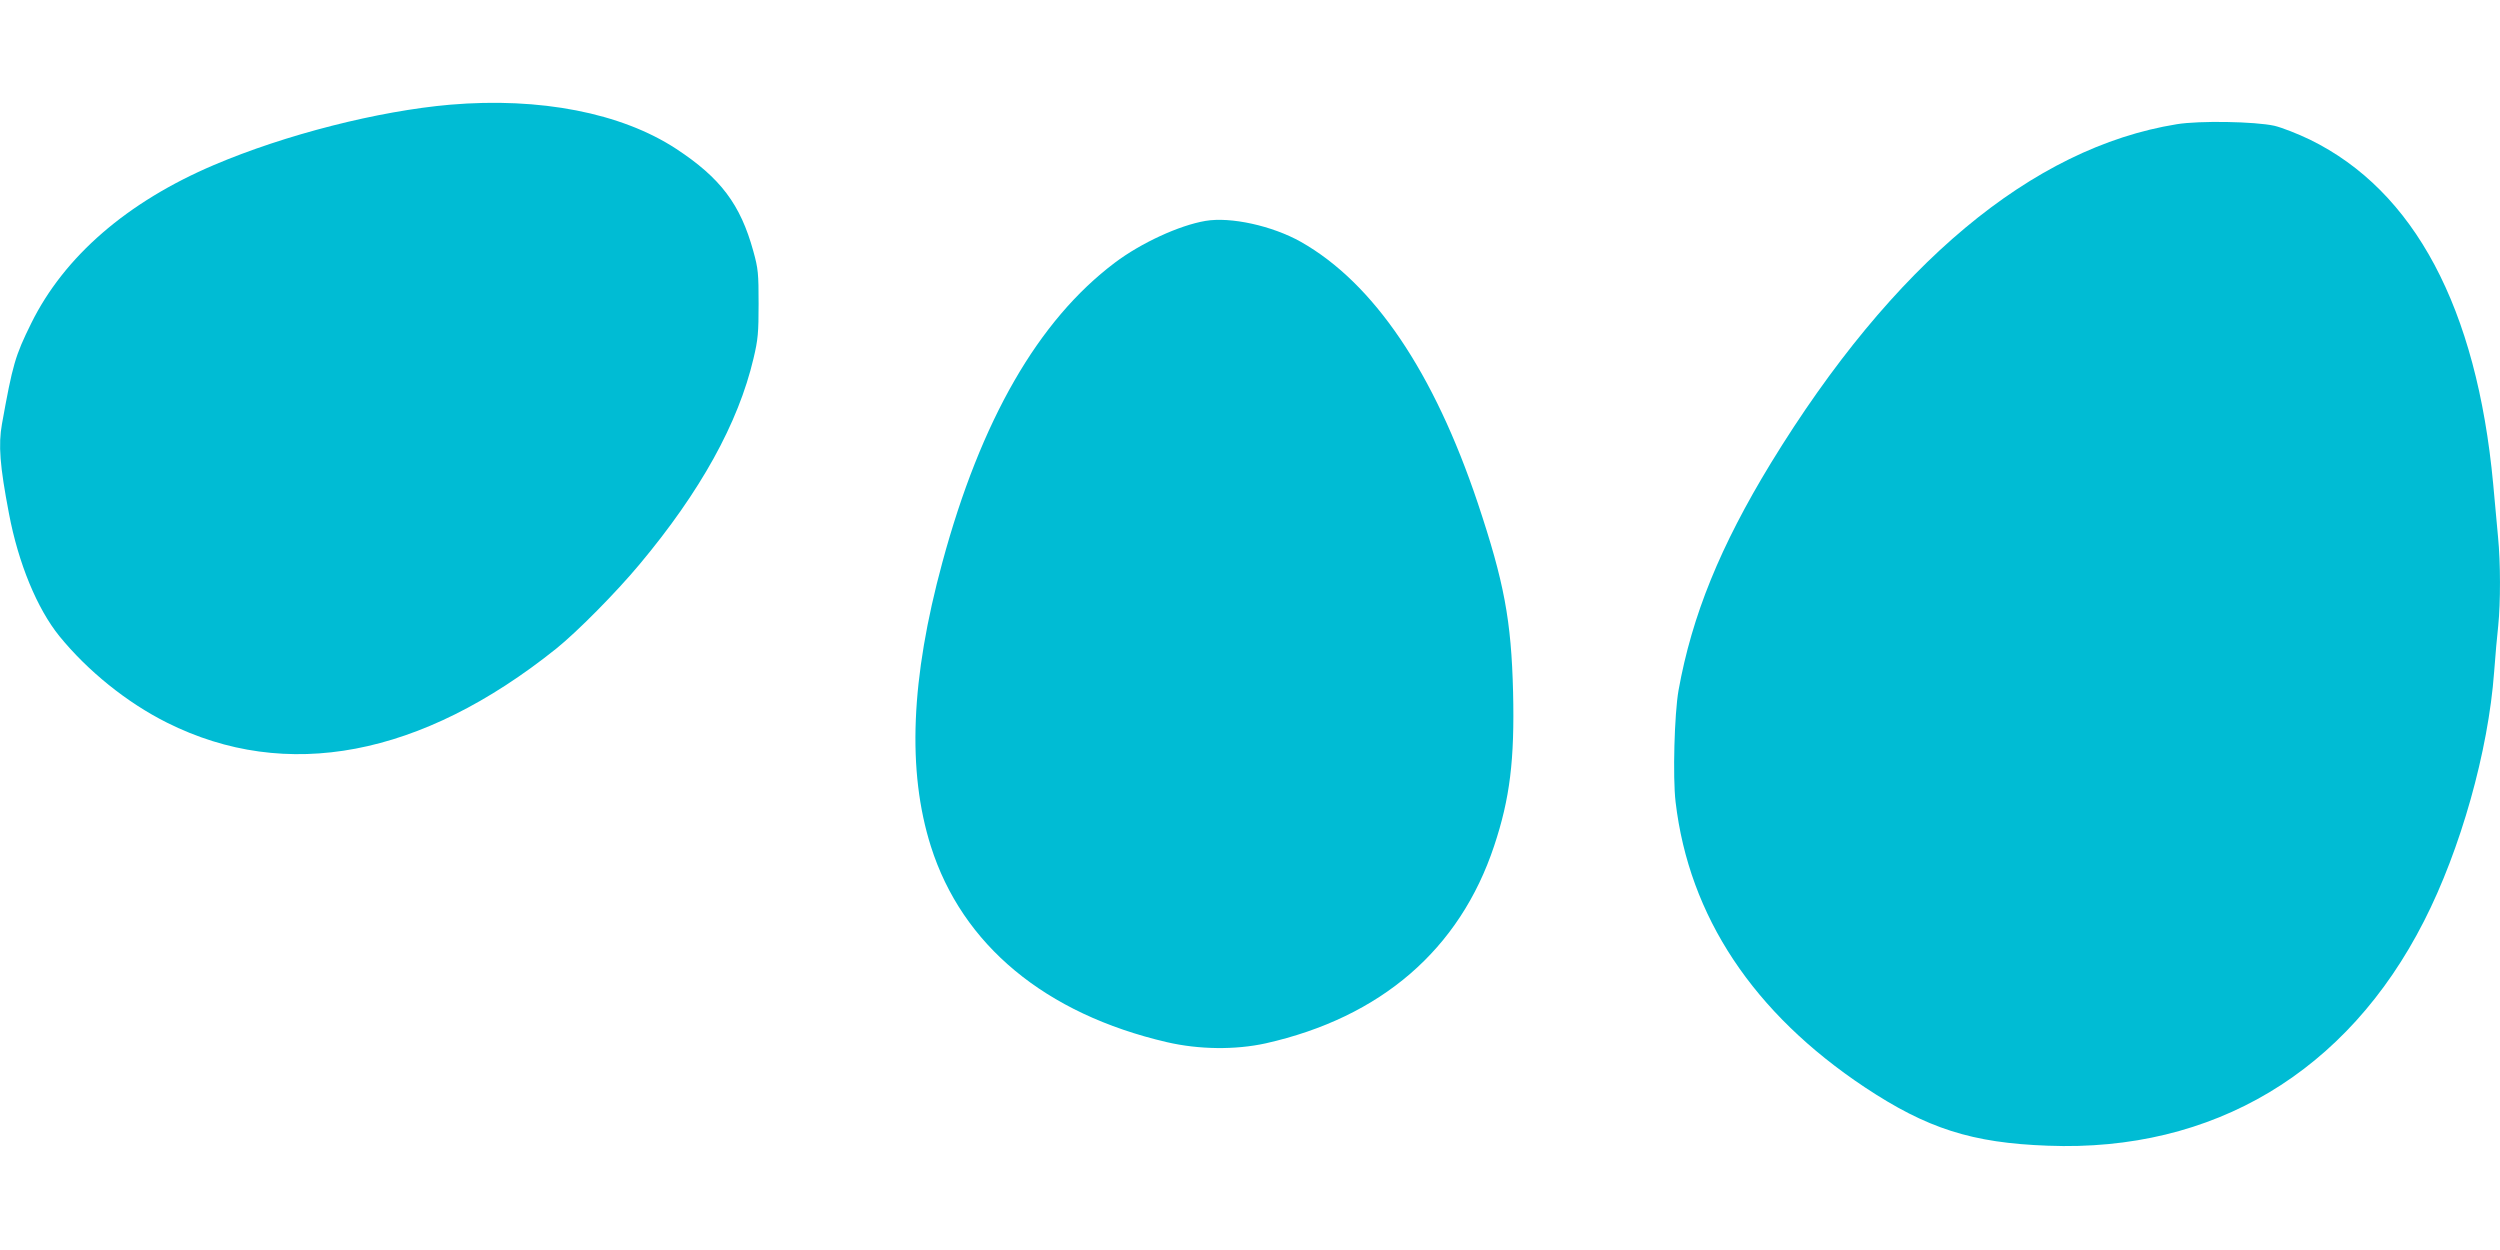
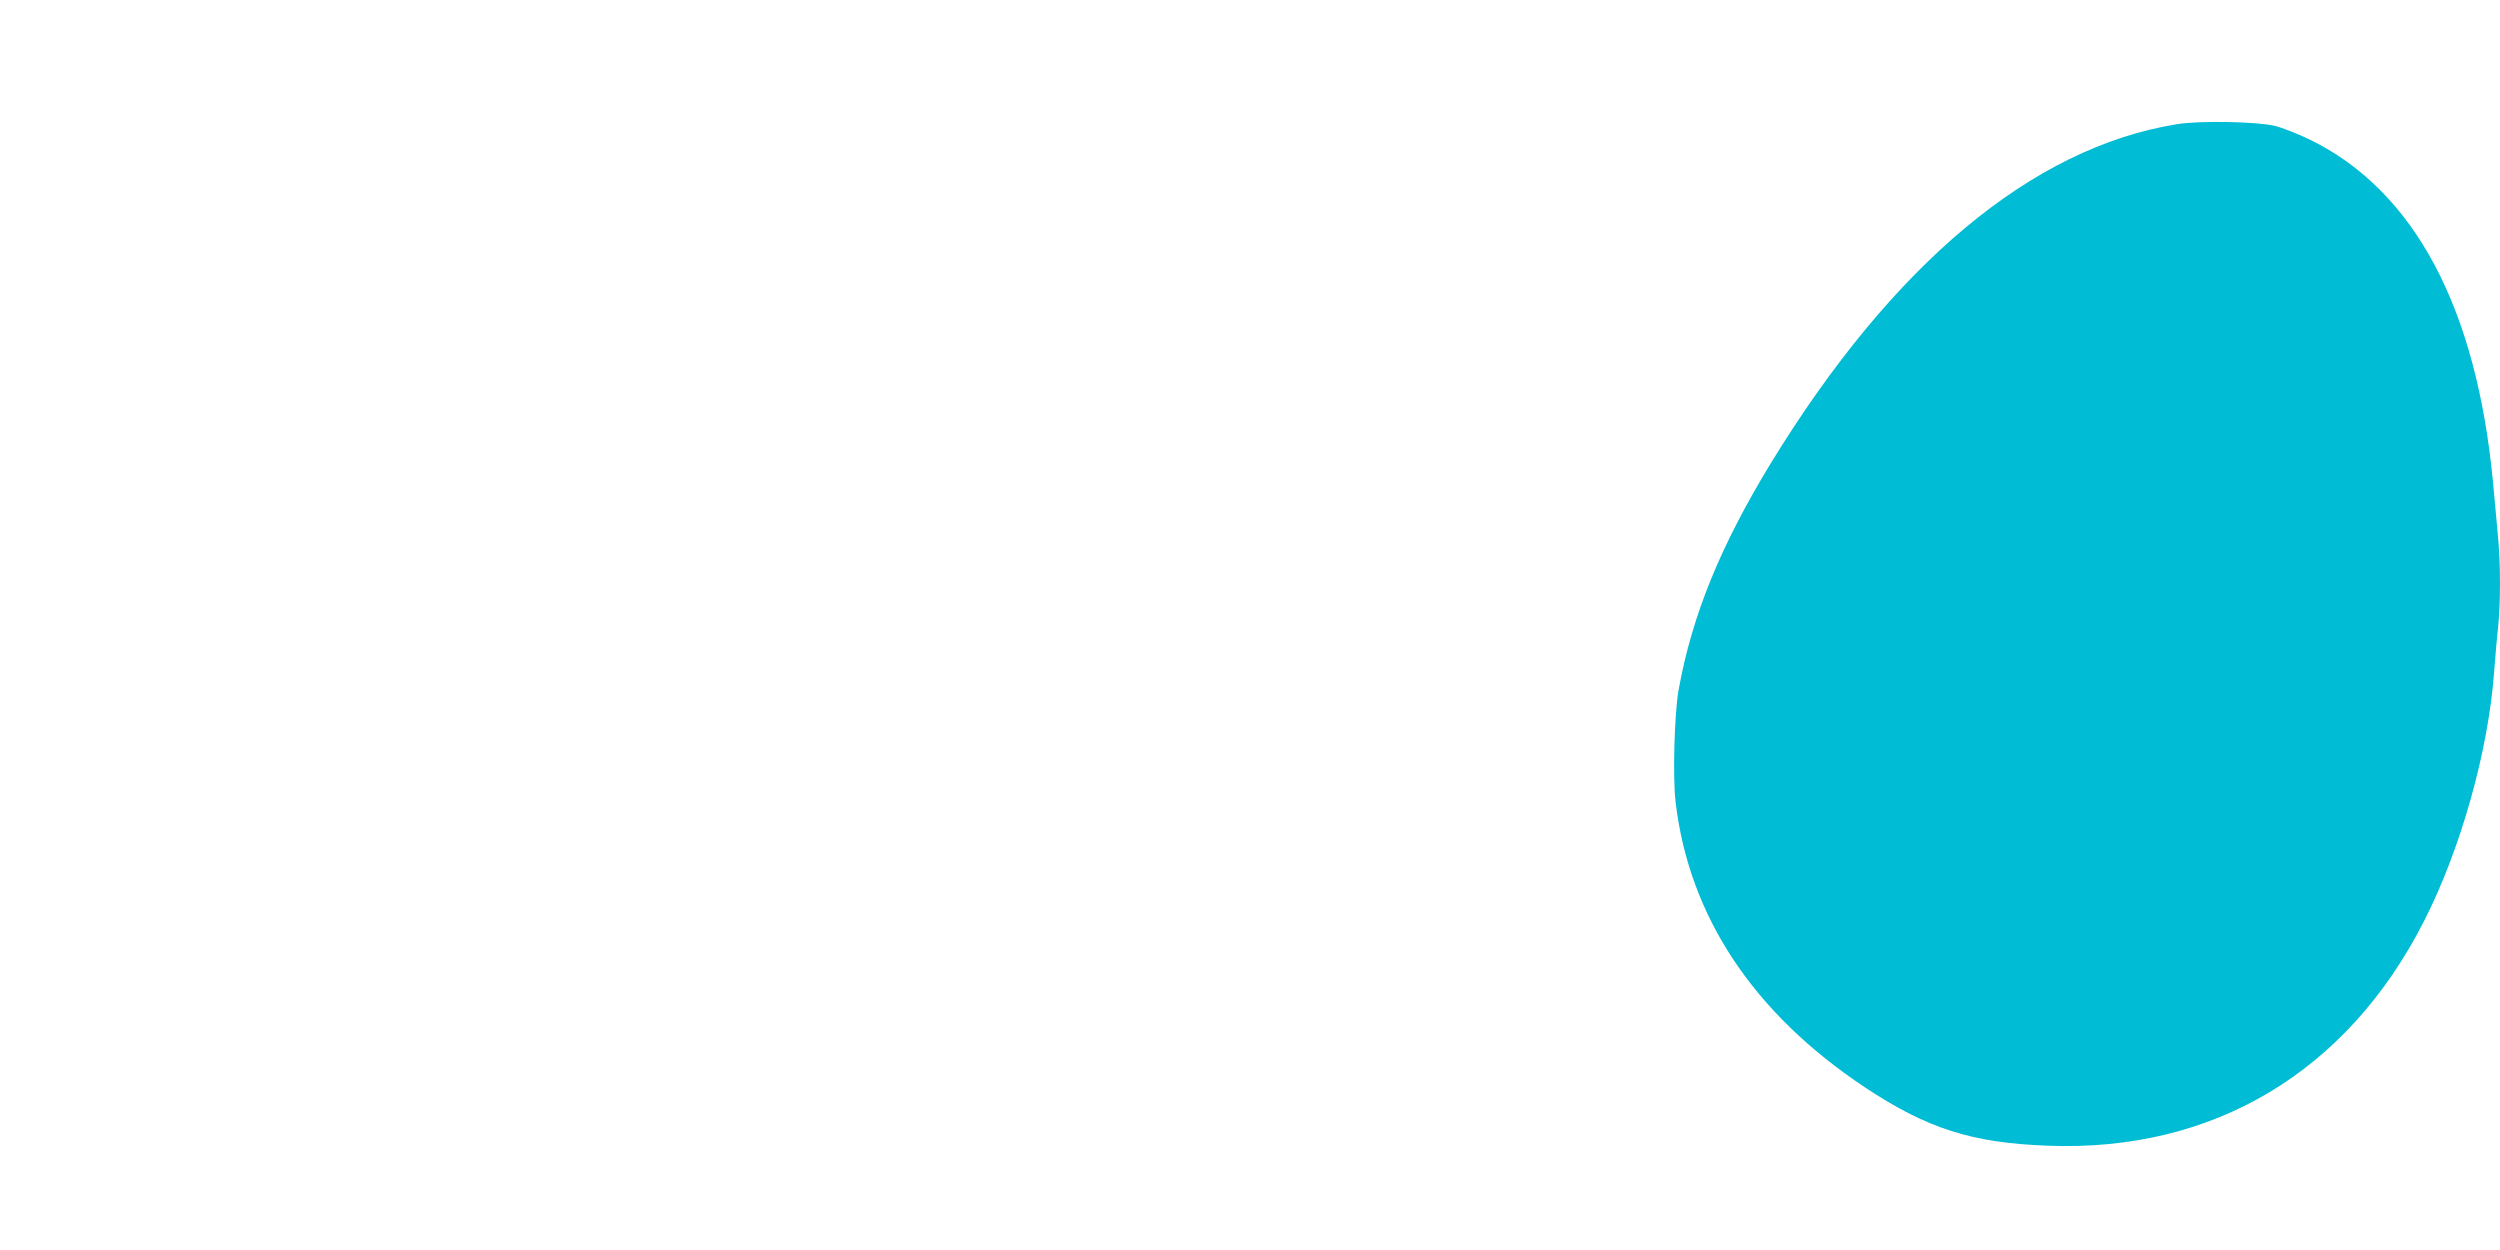
<svg xmlns="http://www.w3.org/2000/svg" version="1.0" width="1280pt" height="640pt" viewBox="0 0 1280 640" preserveAspectRatio="xMidYMid meet">
  <g transform="translate(0,640) scale(0.1,-0.1)" fill="#00bcd4" stroke="none">
-     <path d="M2305 5864 c-368 -32 -844 -153 -1210 -309 -444 -189 -766 -468 -935 -810 -83 -168 -95 -211 -150 -516 -19 -107 -11 -213 36 -459 48 -254 144 -486 258 -627 145 -178 345 -340 551 -443 611 -306 1301 -175 1993 379 108 87 305 286 426 431 312 373 506 723 584 1055 23 96 26 132 26 280 0 155 -2 179 -27 269 -66 240 -168 375 -395 524 -281 184 -697 265 -1157 226z" />
-     <path d="M11145 5764 c-741 -120 -1455 -717 -2078 -1735 -259 -425 -404 -780 -473 -1164 -21 -120 -30 -443 -15 -571 69 -586 398 -1081 969 -1461 318 -211 548 -285 937 -299 846 -33 1533 377 1926 1150 187 366 329 869 359 1276 6 80 15 186 21 237 12 119 12 321 -1 453 -5 58 -17 181 -25 273 -84 900 -403 1500 -938 1762 -62 30 -144 62 -182 71 -100 22 -384 27 -500 8z" />
-     <path d="M6172 5269 c-135 -23 -330 -113 -464 -214 -392 -295 -686 -806 -883 -1534 -162 -596 -181 -1068 -59 -1454 160 -505 585 -858 1209 -1003 164 -38 350 -40 505 -6 591 133 994 481 1170 1011 81 243 105 441 97 786 -9 370 -46 565 -181 970 -225 671 -533 1126 -906 1337 -146 82 -359 129 -488 107z" />
+     <path d="M11145 5764 c-741 -120 -1455 -717 -2078 -1735 -259 -425 -404 -780 -473 -1164 -21 -120 -30 -443 -15 -571 69 -586 398 -1081 969 -1461 318 -211 548 -285 937 -299 846 -33 1533 377 1926 1150 187 366 329 869 359 1276 6 80 15 186 21 237 12 119 12 321 -1 453 -5 58 -17 181 -25 273 -84 900 -403 1500 -938 1762 -62 30 -144 62 -182 71 -100 22 -384 27 -500 8" />
  </g>
</svg>